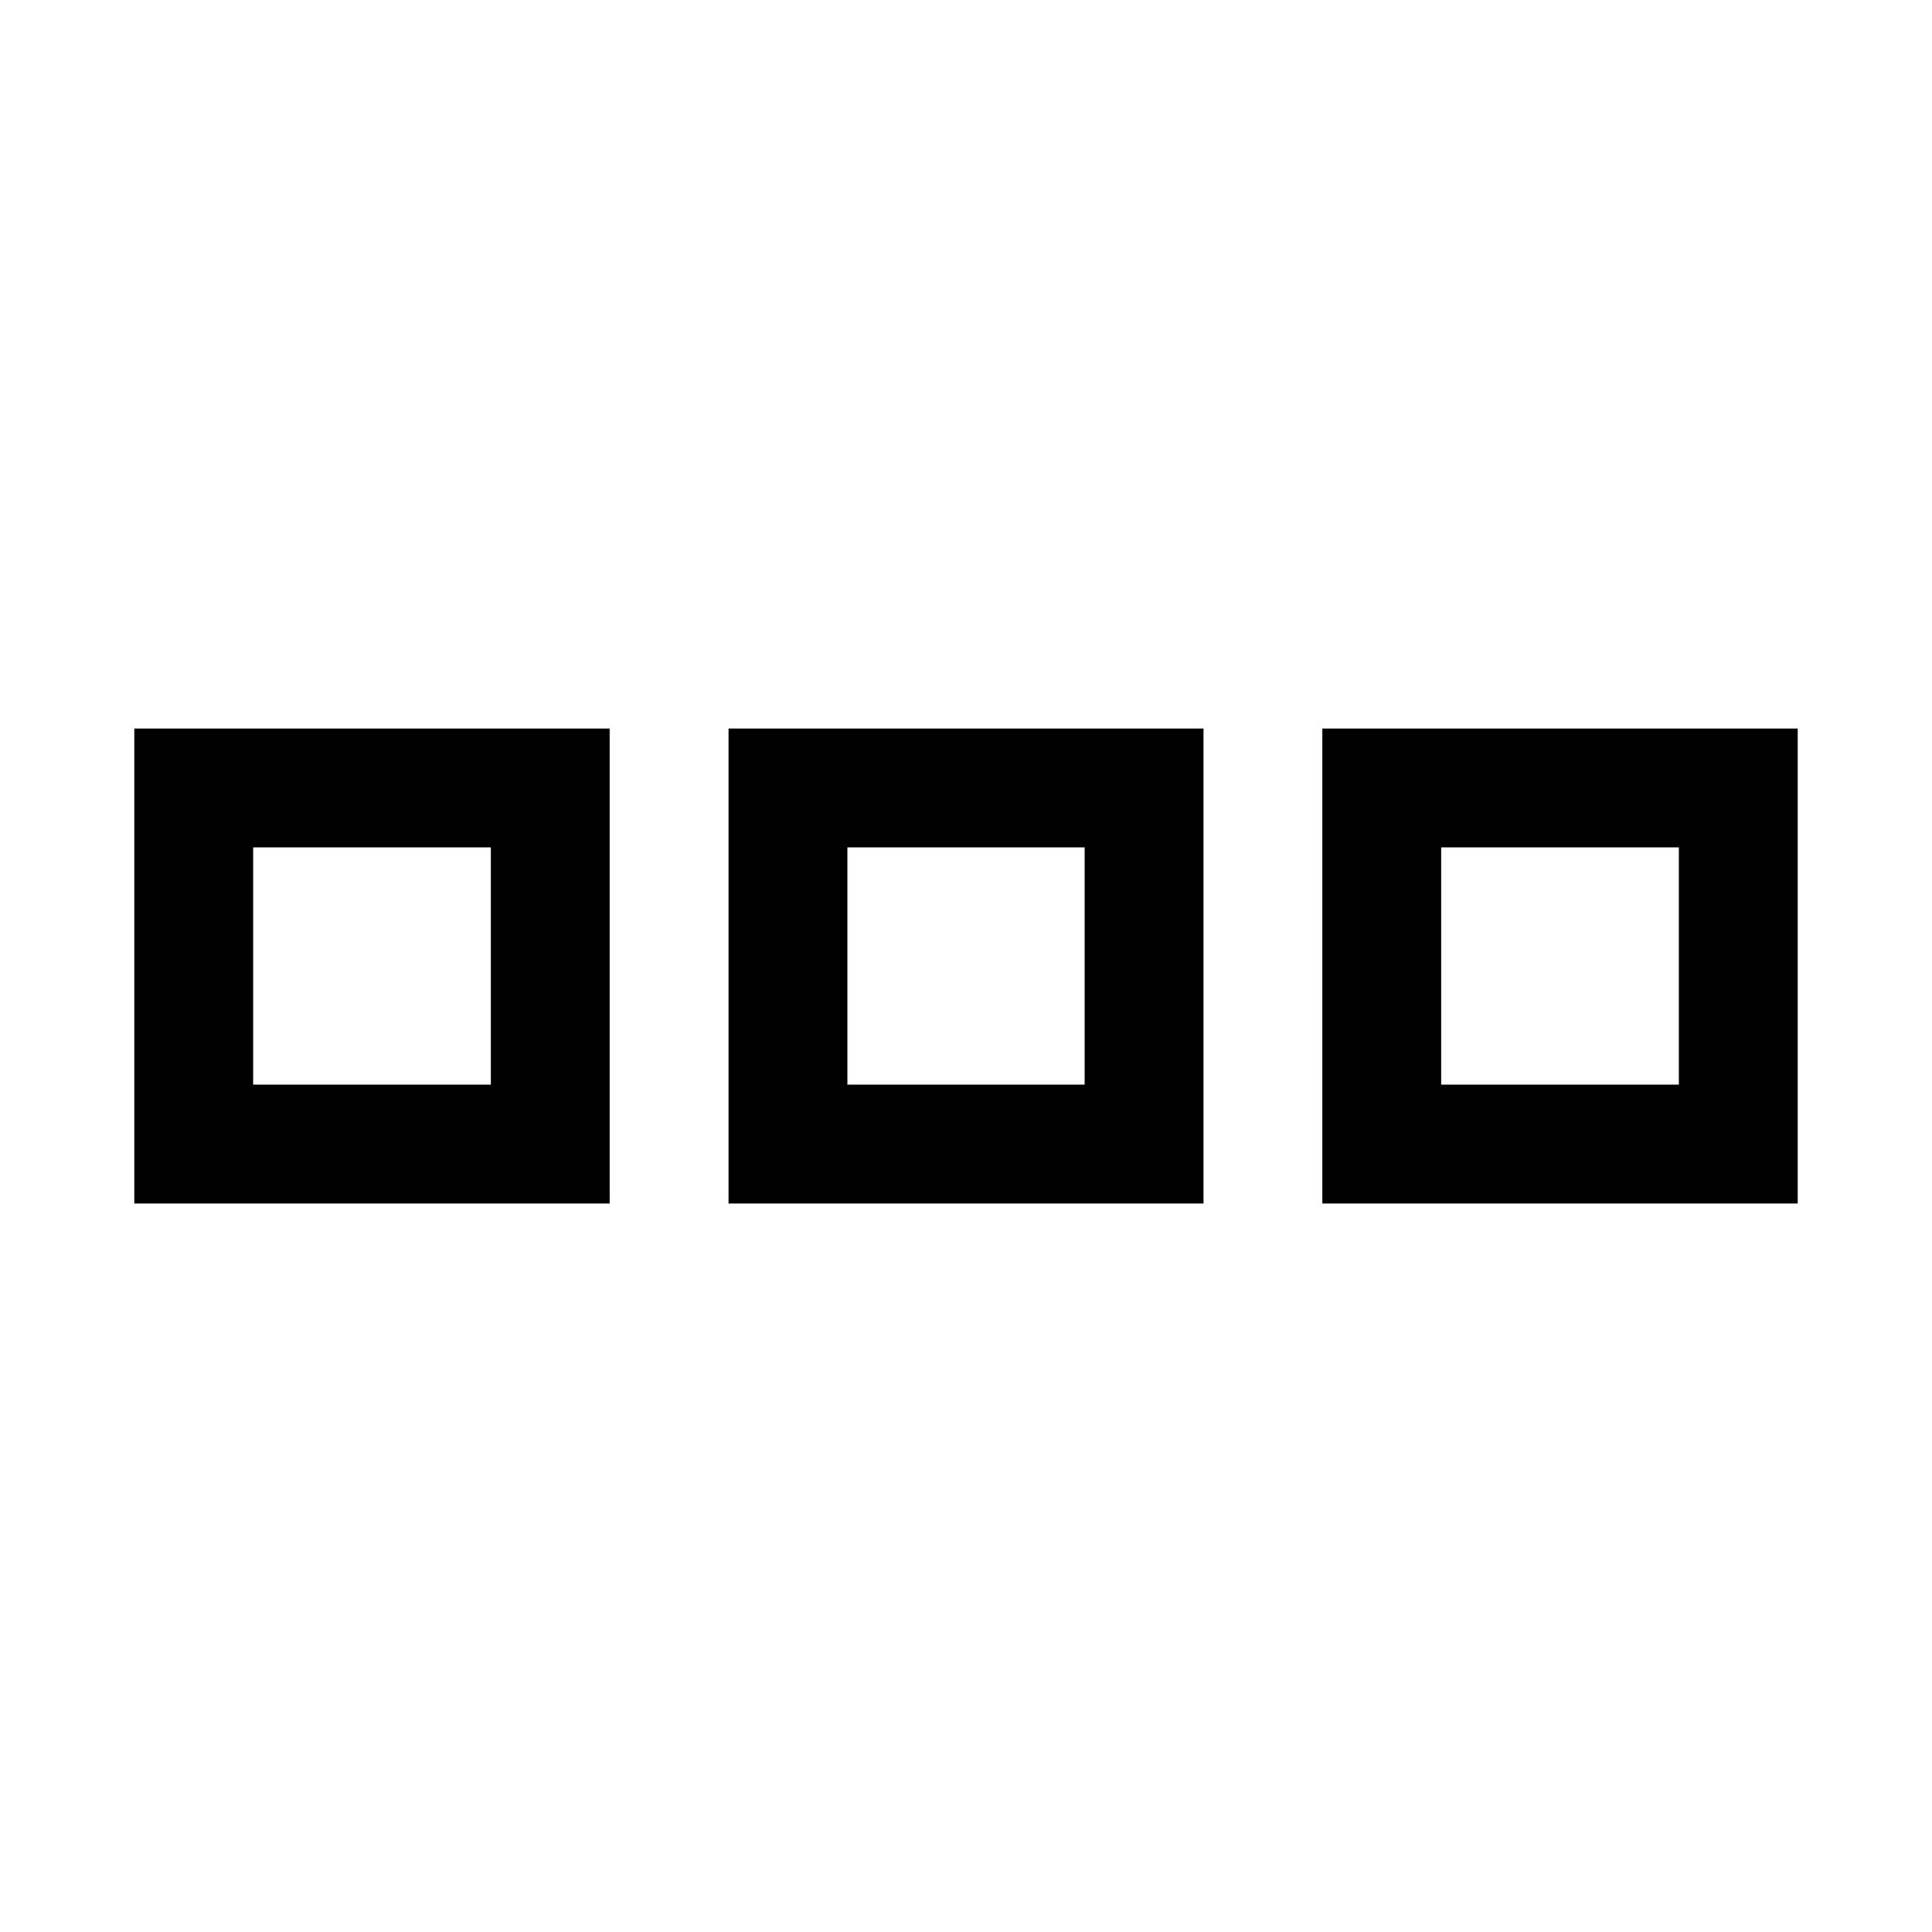
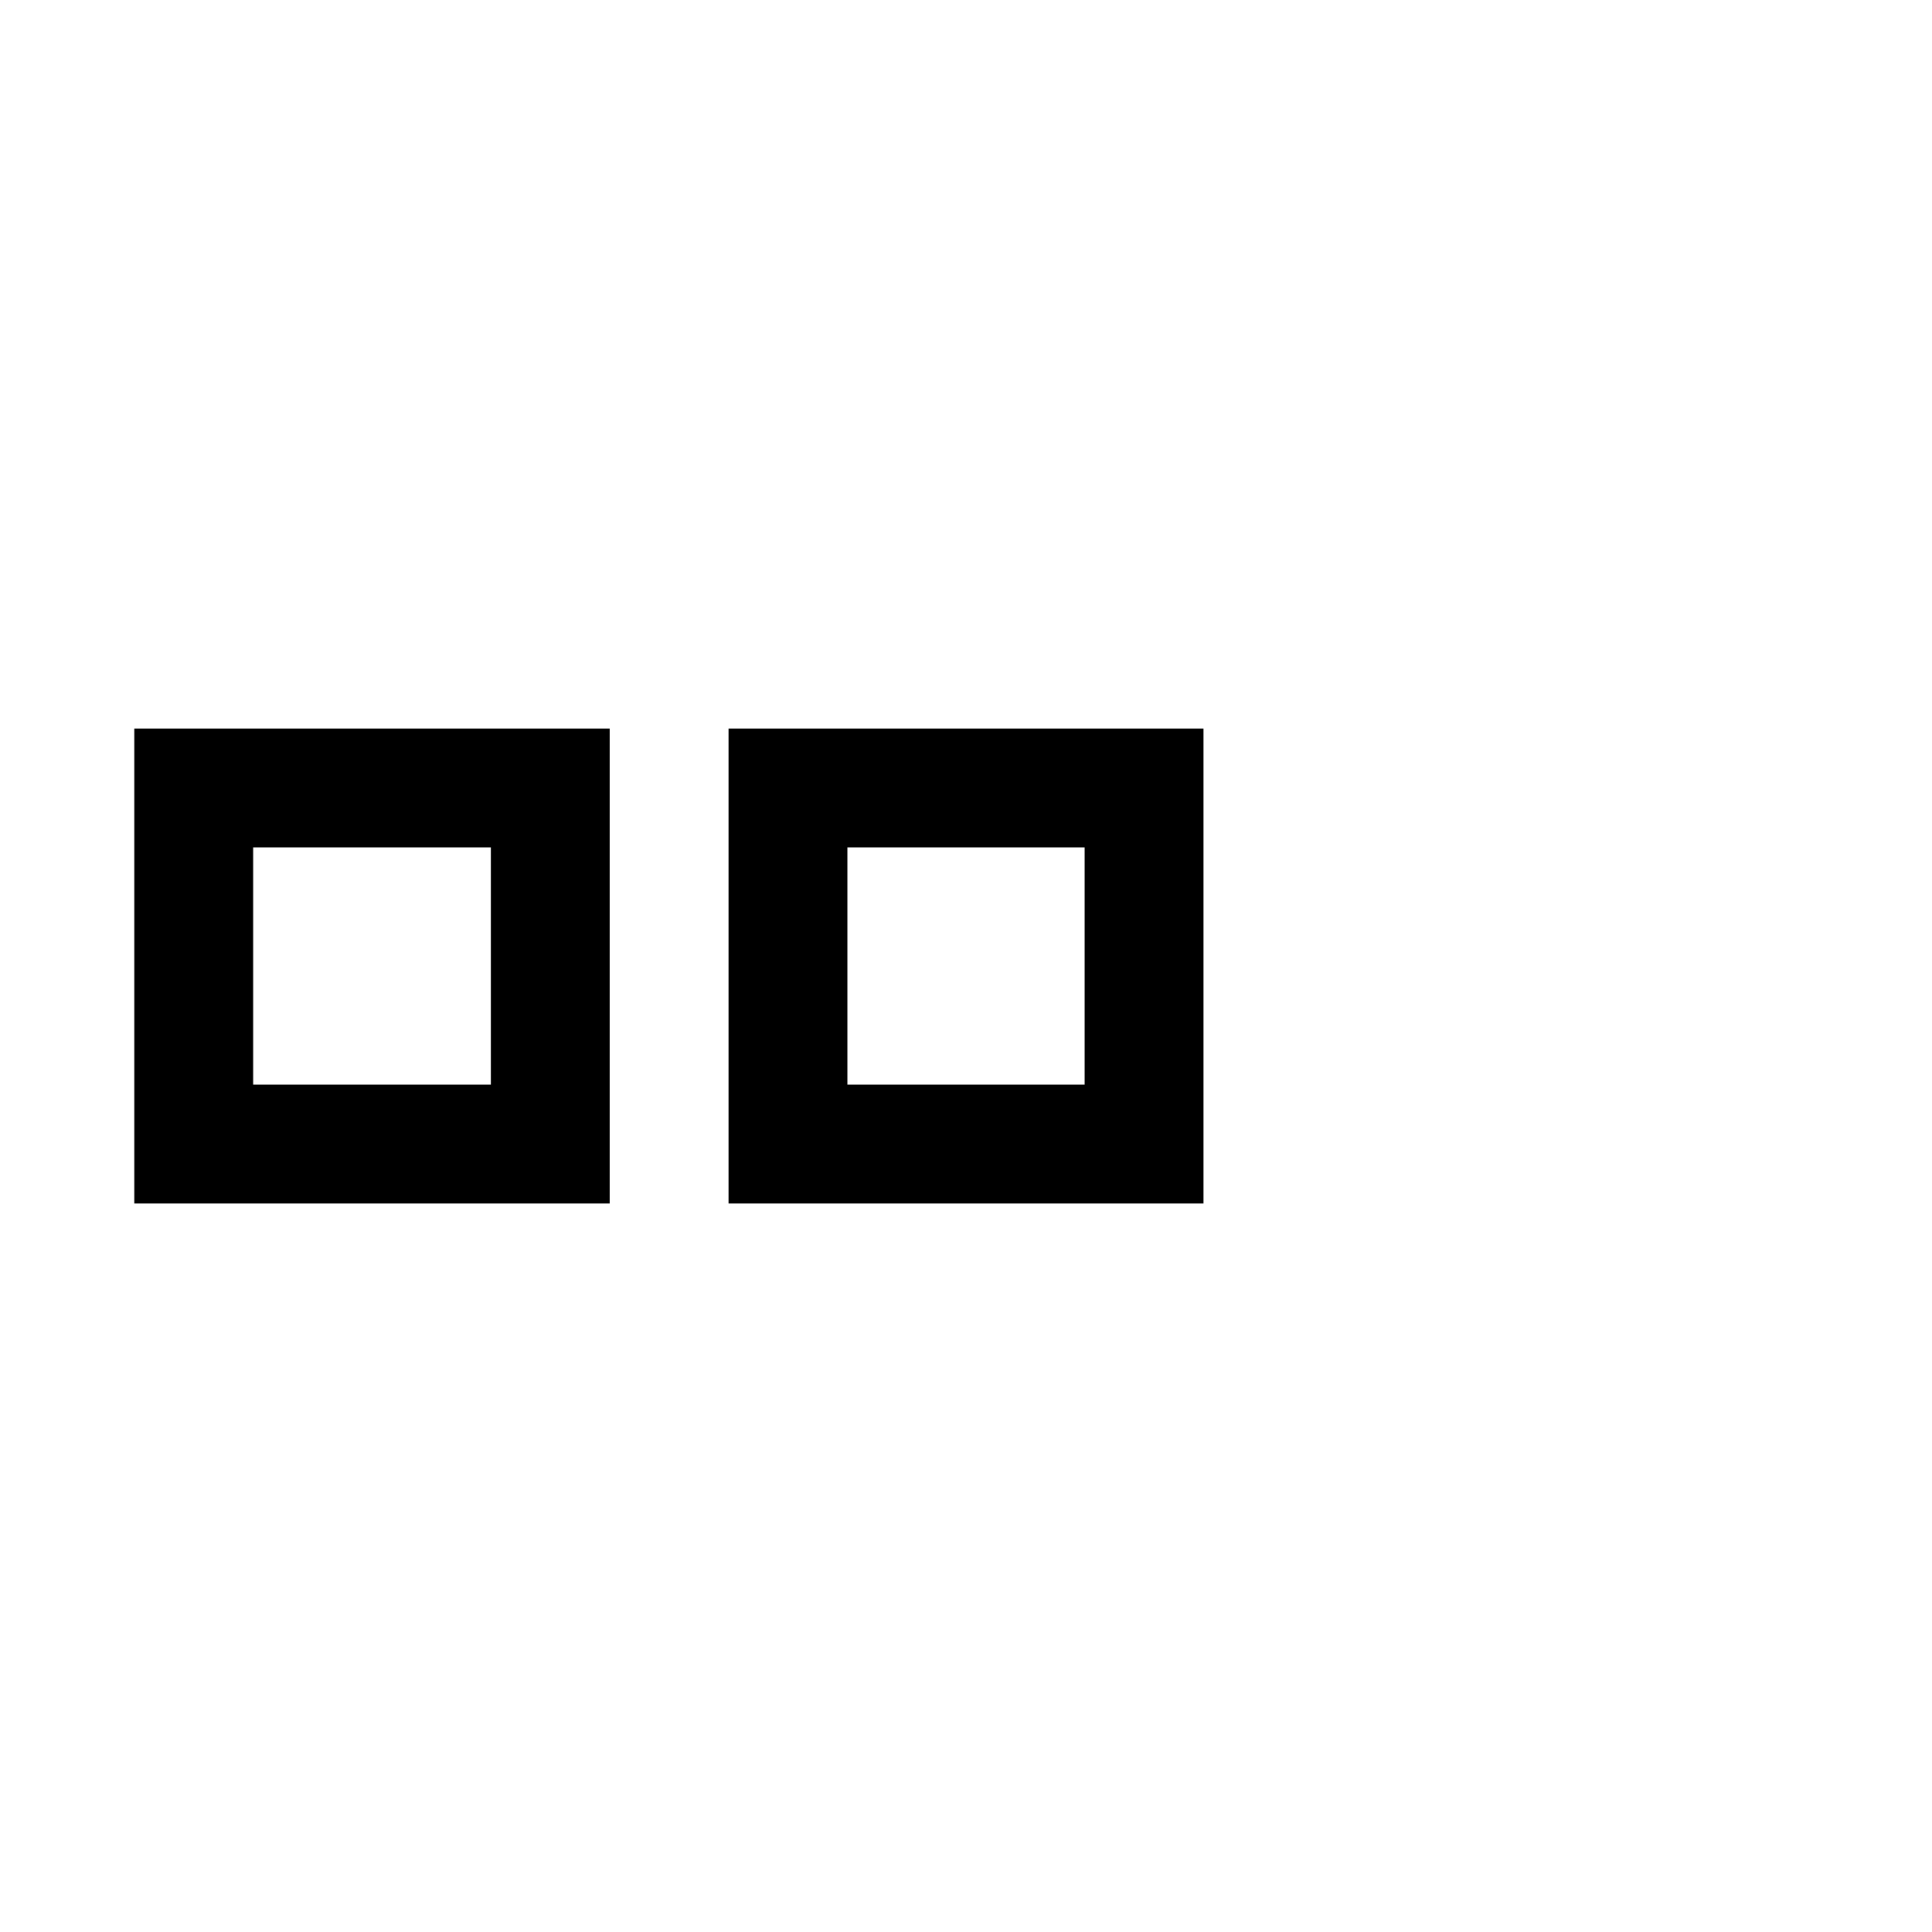
<svg xmlns="http://www.w3.org/2000/svg" fill="#000000" width="800px" height="800px" version="1.1" viewBox="144 144 512 512">
  <g>
    <path d="m179.59 337.07v125.87h125.98v-125.87zm31.496 31.496h62.992v62.875h-62.992z" />
    <path d="m337.07 337.07v125.87h125.87v-125.87zm31.496 31.496h62.875v62.875h-62.875z" />
-     <path d="m494.43 337.07v125.87h125.98v-125.87zm31.492 31.496h62.992v62.875h-62.992z" />
  </g>
</svg>